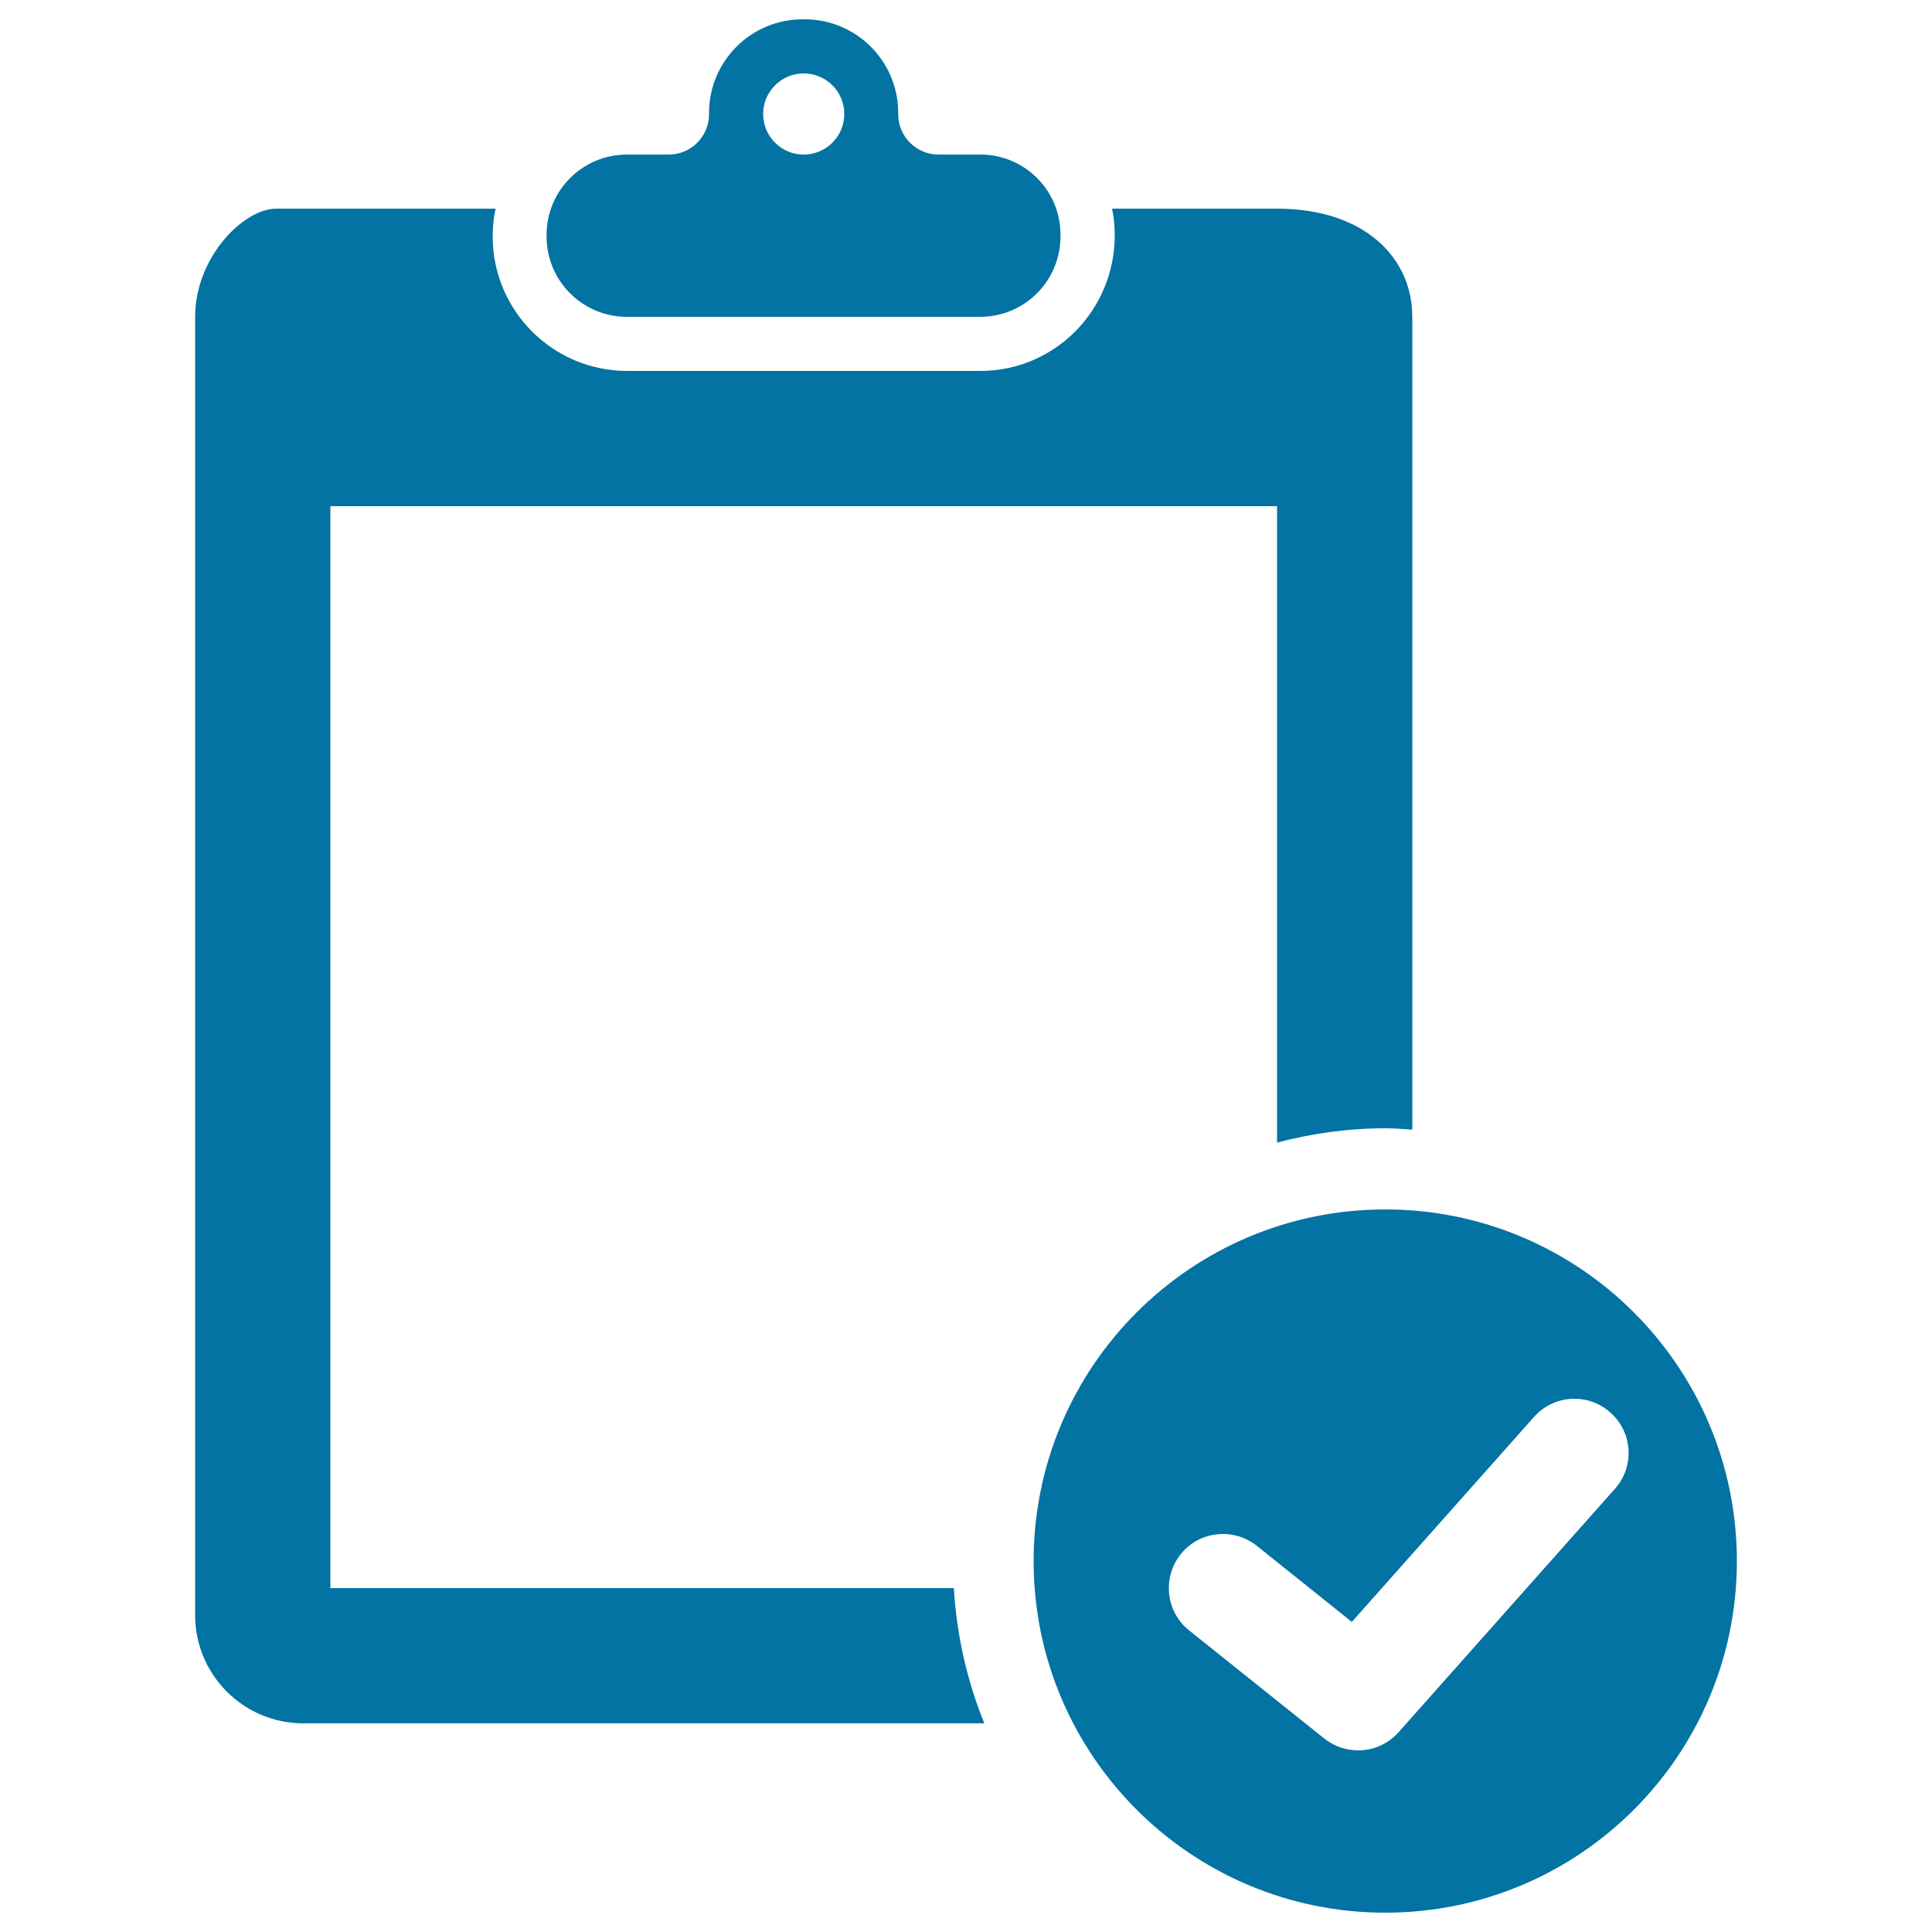
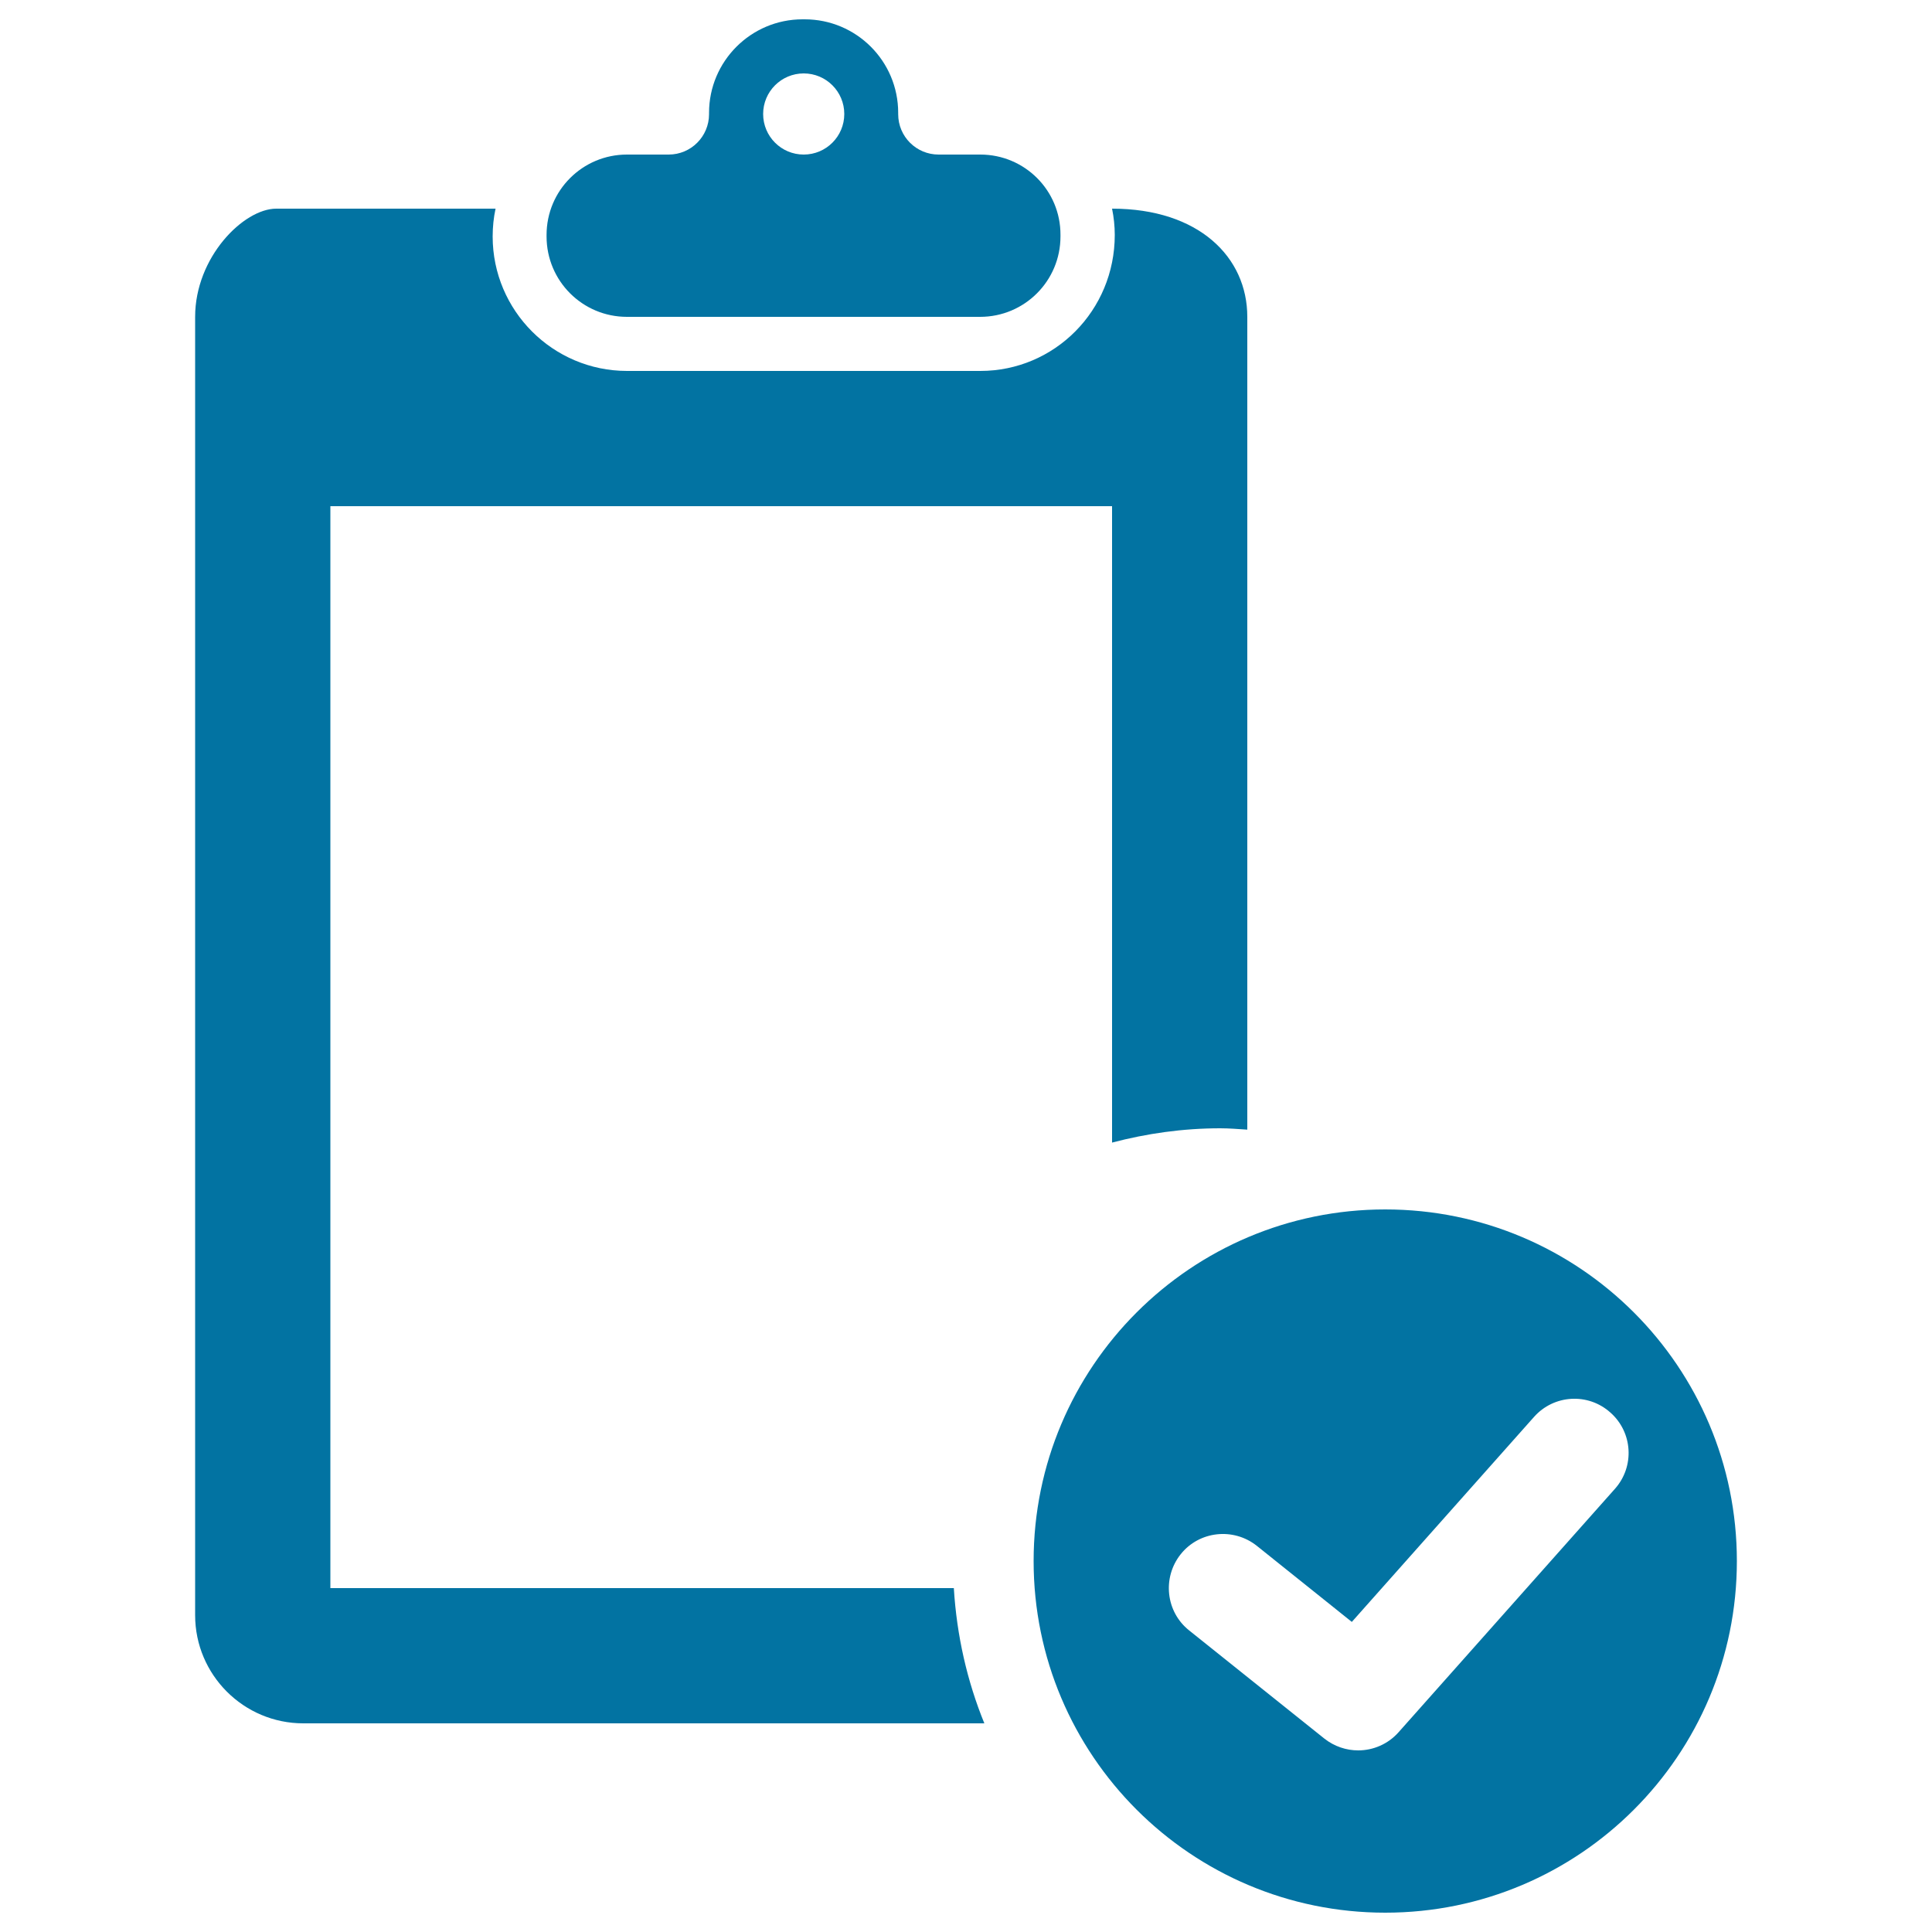
<svg xmlns="http://www.w3.org/2000/svg" viewBox="0 0 1000 1000" style="fill:#0273a2">
  <title>Verification Of Clipboard SVG icon</title>
  <g>
-     <path d="M507.4,80h-21.6c-11.5,0-20.9-9.3-20.9-20.9v-0.7c0-26.8-21.7-48.4-48.4-48.4h-1.1C388.7,10,367,31.7,367,58.4v0.7c0,11.5-9.3,20.9-20.9,20.9h-21.6c-23,0-41.6,18.6-41.6,41.6v0.8c0,23,18.6,41.6,41.6,41.6h182.8c23,0,41.6-18.6,41.6-41.6v-0.8C549,98.6,530.4,80,507.4,80z M416,80c-11.6,0-21-9.4-21-21c0-11.6,9.4-21,21-21s21,9.4,21,21C437,70.6,427.6,80,416,80z M509.5,892H157c-30.9,0-56-25.1-56-56V164c0-30.9,25.1-56,42-56h113.5c-1,4.6-1.5,9.5-1.5,14.4c0,38.4,31.2,69.6,69.6,69.6h182.8c38.4,0,69.6-31.2,69.6-70.4c0-4.6-0.5-9.2-1.4-13.6H661c44.9,0,70,25.1,70,56v420.7c-4.6-0.3-9.3-0.7-14-0.7c-19.4,0-38.1,2.7-56,7.4V262H171v560h322.7C495.2,846.6,500.6,870.2,509.5,892z M717,626c-100.5,0-182,81.5-182,182c0,100.5,81.5,182,182,182c100.5,0,182-81.5,182-182C899,707.5,817.5,626,717,626z M835.9,770.6l-112,126c-5.5,6.2-13.2,9.4-20.9,9.4c-6.1,0-12.3-2-17.5-6.1l-70-56c-12.1-9.6-14-27.3-4.4-39.4c9.6-12.1,27.3-14,39.4-4.4l49.2,39.4l94.3-106.1c10.3-11.6,28-12.6,39.5-2.3C845.1,741.3,846.2,759,835.9,770.6z" />
+     <path d="M507.4,80h-21.6c-11.5,0-20.9-9.3-20.9-20.9v-0.7c0-26.8-21.7-48.4-48.4-48.4h-1.1C388.7,10,367,31.7,367,58.4v0.7c0,11.5-9.3,20.9-20.9,20.9h-21.6c-23,0-41.6,18.6-41.6,41.6v0.8c0,23,18.6,41.6,41.6,41.6h182.8c23,0,41.6-18.6,41.6-41.6v-0.8C549,98.6,530.4,80,507.4,80z M416,80c-11.6,0-21-9.4-21-21c0-11.6,9.4-21,21-21s21,9.4,21,21C437,70.6,427.6,80,416,80z M509.5,892H157c-30.9,0-56-25.1-56-56V164c0-30.9,25.1-56,42-56h113.5c-1,4.6-1.5,9.5-1.5,14.4c0,38.4,31.2,69.6,69.6,69.6h182.8c38.4,0,69.6-31.2,69.6-70.4c0-4.6-0.5-9.2-1.4-13.6c44.9,0,70,25.1,70,56v420.7c-4.6-0.3-9.3-0.7-14-0.7c-19.4,0-38.1,2.7-56,7.4V262H171v560h322.7C495.2,846.6,500.6,870.2,509.5,892z M717,626c-100.5,0-182,81.5-182,182c0,100.5,81.5,182,182,182c100.5,0,182-81.5,182-182C899,707.5,817.5,626,717,626z M835.9,770.6l-112,126c-5.5,6.2-13.2,9.4-20.9,9.4c-6.1,0-12.3-2-17.5-6.1l-70-56c-12.1-9.6-14-27.3-4.4-39.4c9.6-12.1,27.3-14,39.4-4.4l49.2,39.4l94.3-106.1c10.3-11.6,28-12.6,39.5-2.3C845.1,741.3,846.2,759,835.9,770.6z" />
  </g>
</svg>